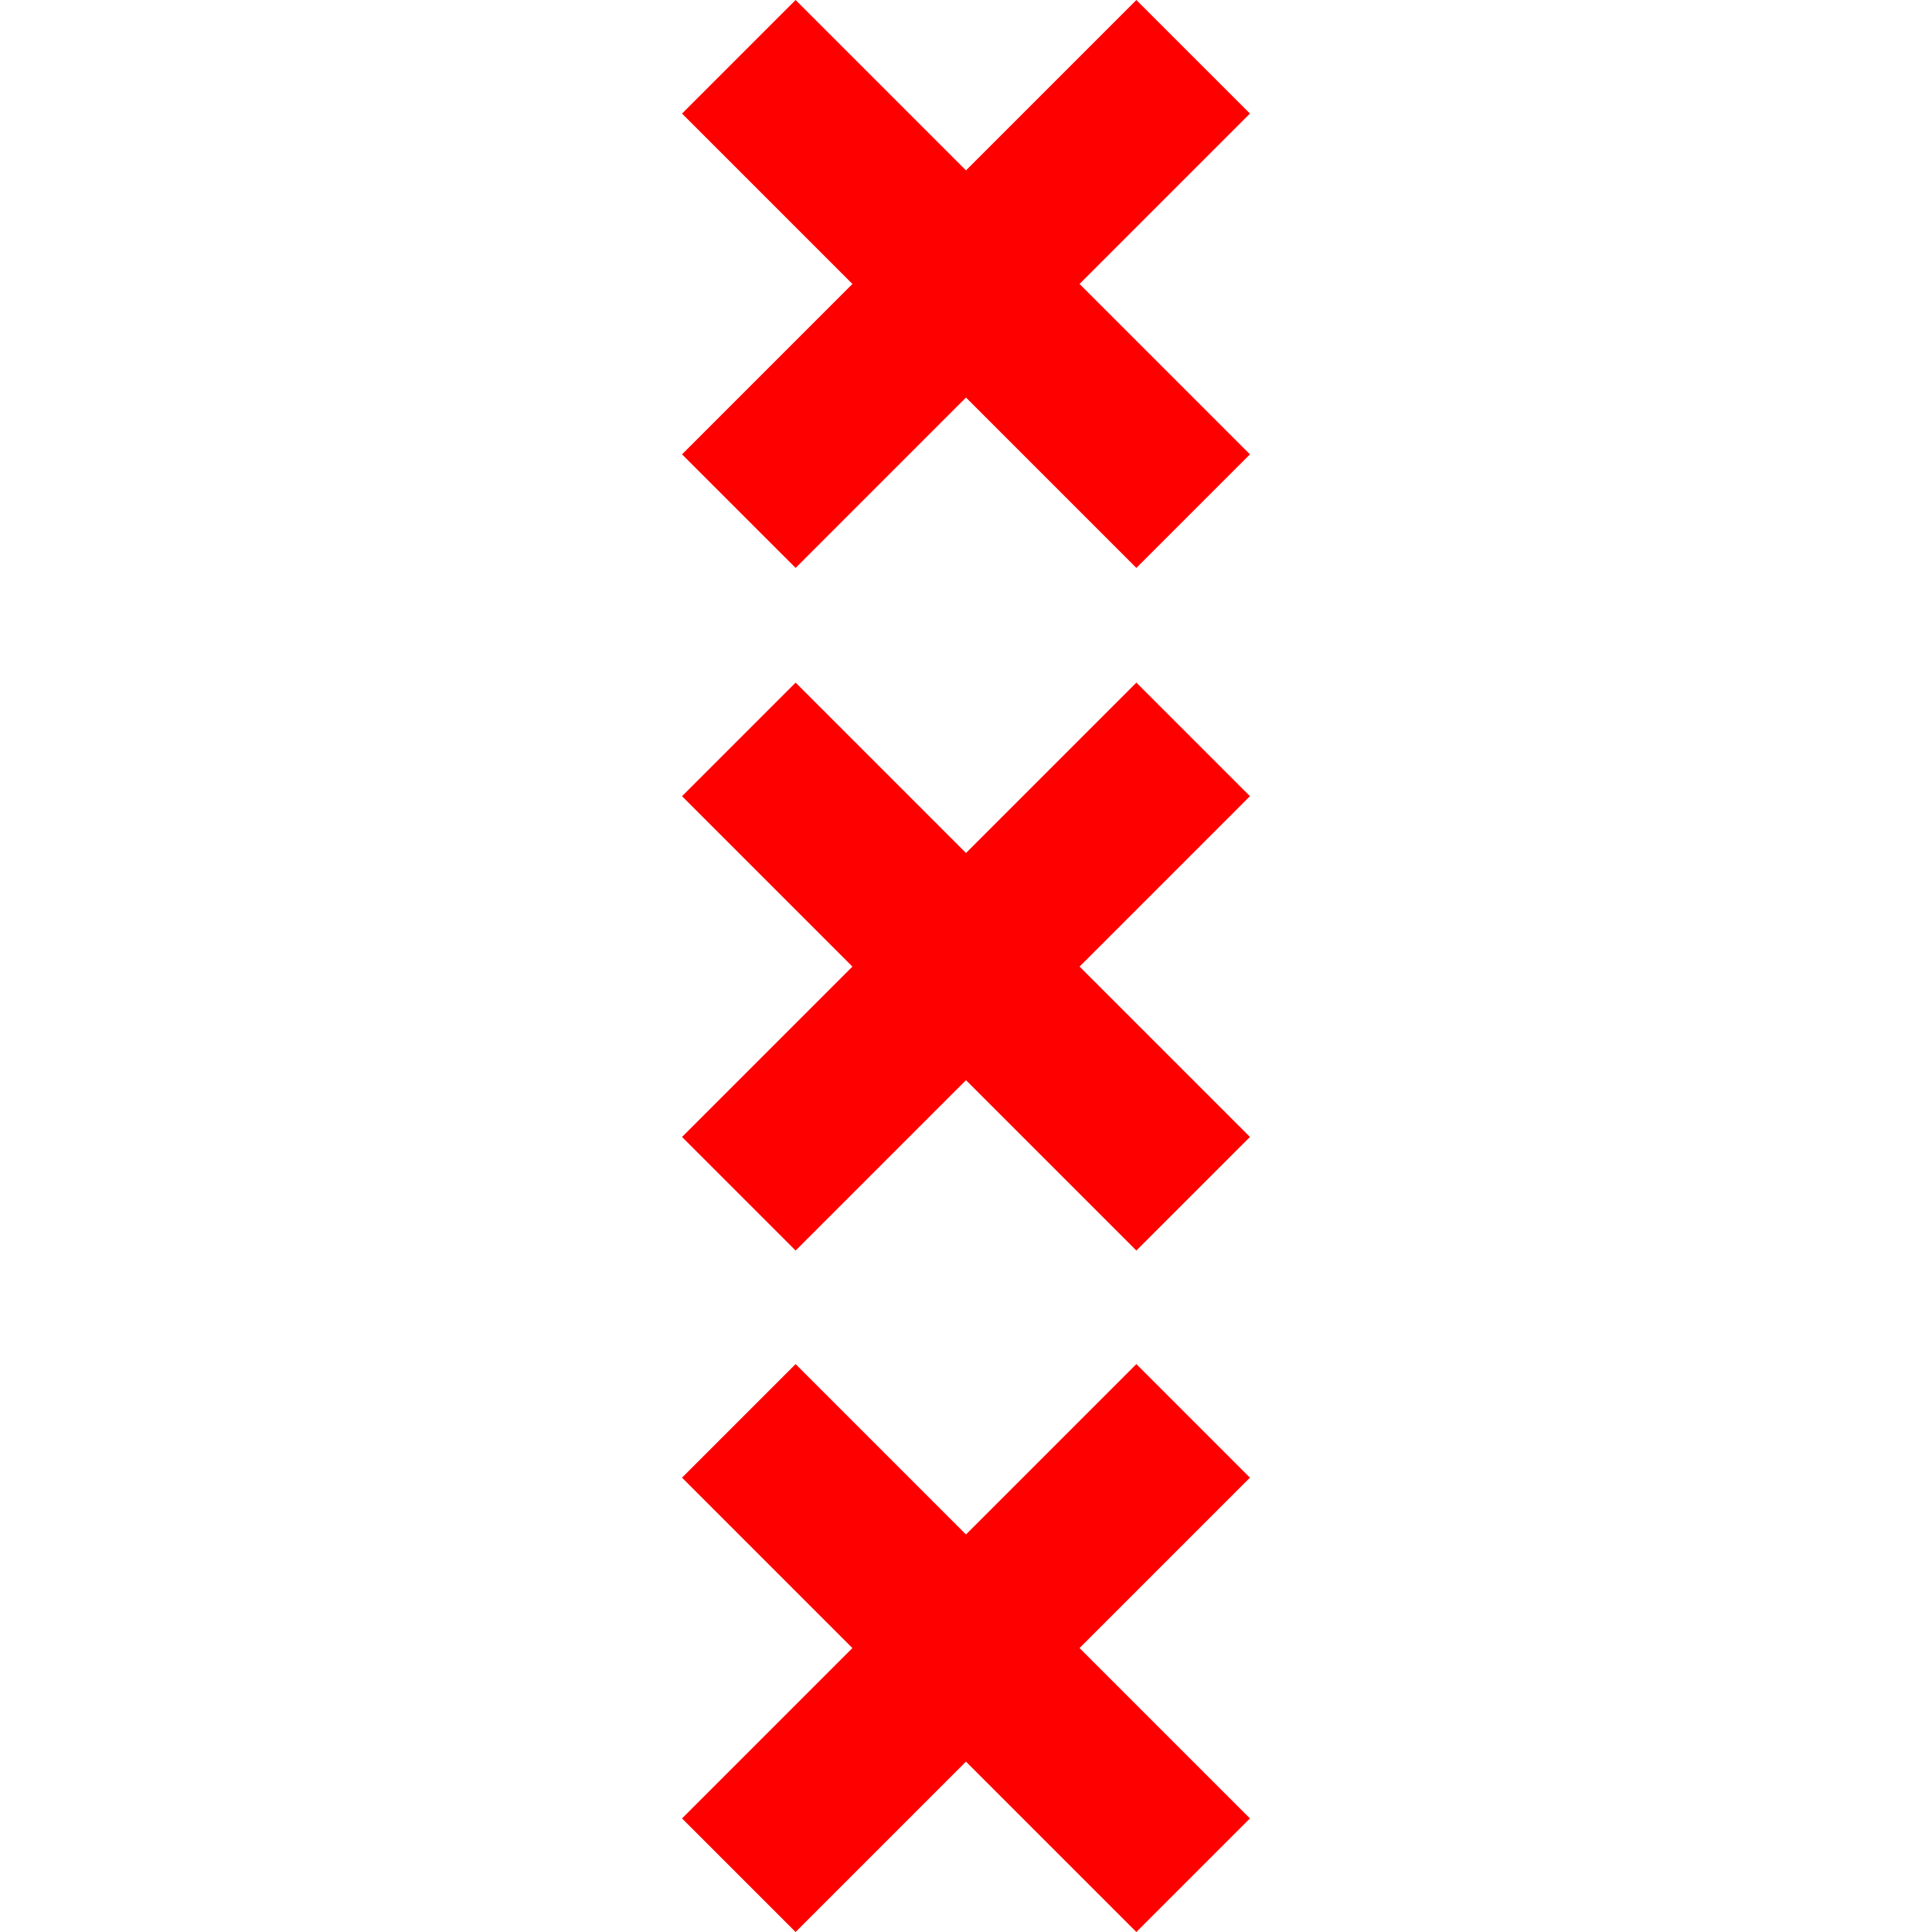
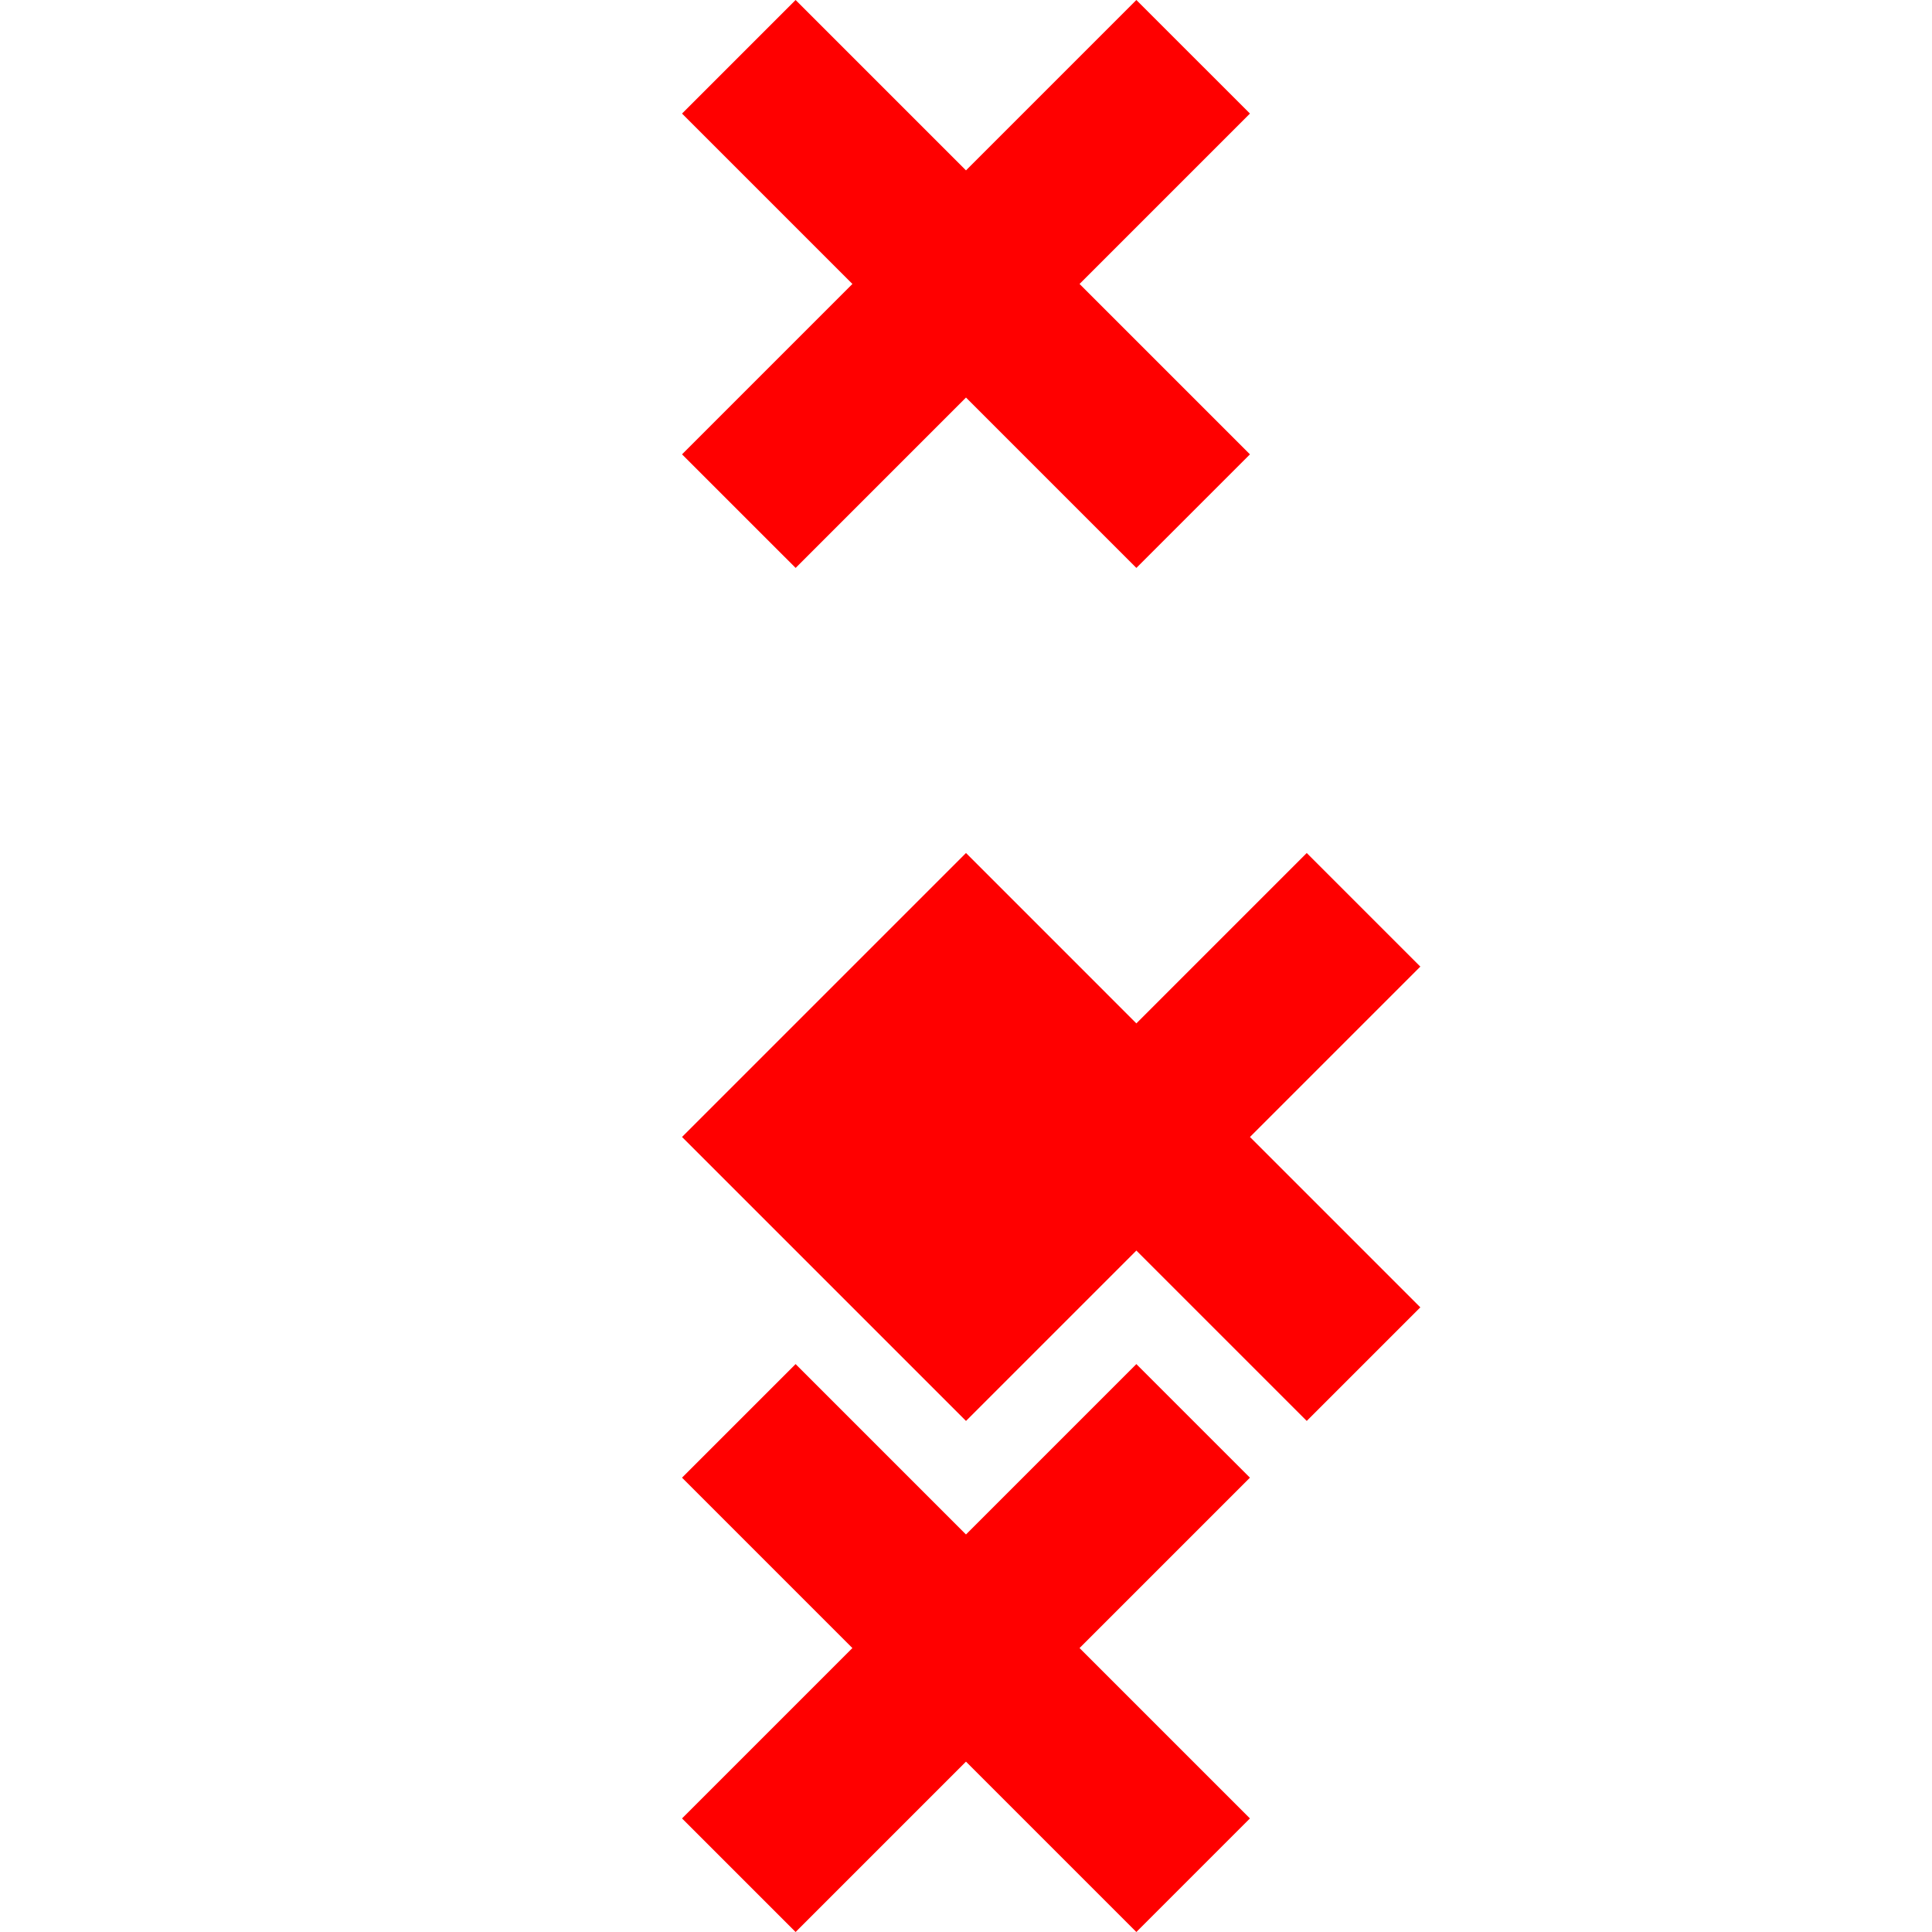
<svg xmlns="http://www.w3.org/2000/svg" width="633.718px" height="633.718px" viewBox="-223.71 0.141 633.718 633.718">
  <title>Canvas 1</title>
  <title>Layer 1</title>
-   <path d="M0 596.603l55.879-55.883L0 484.834l37.257-37.257 55.885 55.886 55.885-55.886 37.256 37.257-55.885 55.887 55.885 55.882-37.256 37.257-55.885-55.882-55.885 55.882L0 596.603zM.005 149.171L55.89 93.283.005 37.394 37.257.141l55.89 55.886L149.031.141l37.258 37.253-55.891 55.889 55.891 55.888-37.258 37.254-55.884-55.887-55.879 55.887L.005 149.171zM.005 373.079l55.885-55.883L.005 261.309l37.259-37.259 55.883 55.887 55.884-55.887 37.258 37.259-55.883 55.887 55.883 55.883-37.258 37.257-55.884-55.883-55.883 55.883L.005 373.079z" fill="red" />
+   <path d="M0 596.603l55.879-55.883L0 484.834l37.257-37.257 55.885 55.886 55.885-55.886 37.256 37.257-55.885 55.887 55.885 55.882-37.256 37.257-55.885-55.882-55.885 55.882L0 596.603zM.005 149.171L55.89 93.283.005 37.394 37.257.141l55.89 55.886L149.031.141l37.258 37.253-55.891 55.889 55.891 55.888-37.258 37.254-55.884-55.887-55.879 55.887L.005 149.171zM.005 373.079l55.885-55.883l37.259-37.259 55.883 55.887 55.884-55.887 37.258 37.259-55.883 55.887 55.883 55.883-37.258 37.257-55.884-55.883-55.883 55.883L.005 373.079z" fill="red" />
</svg>